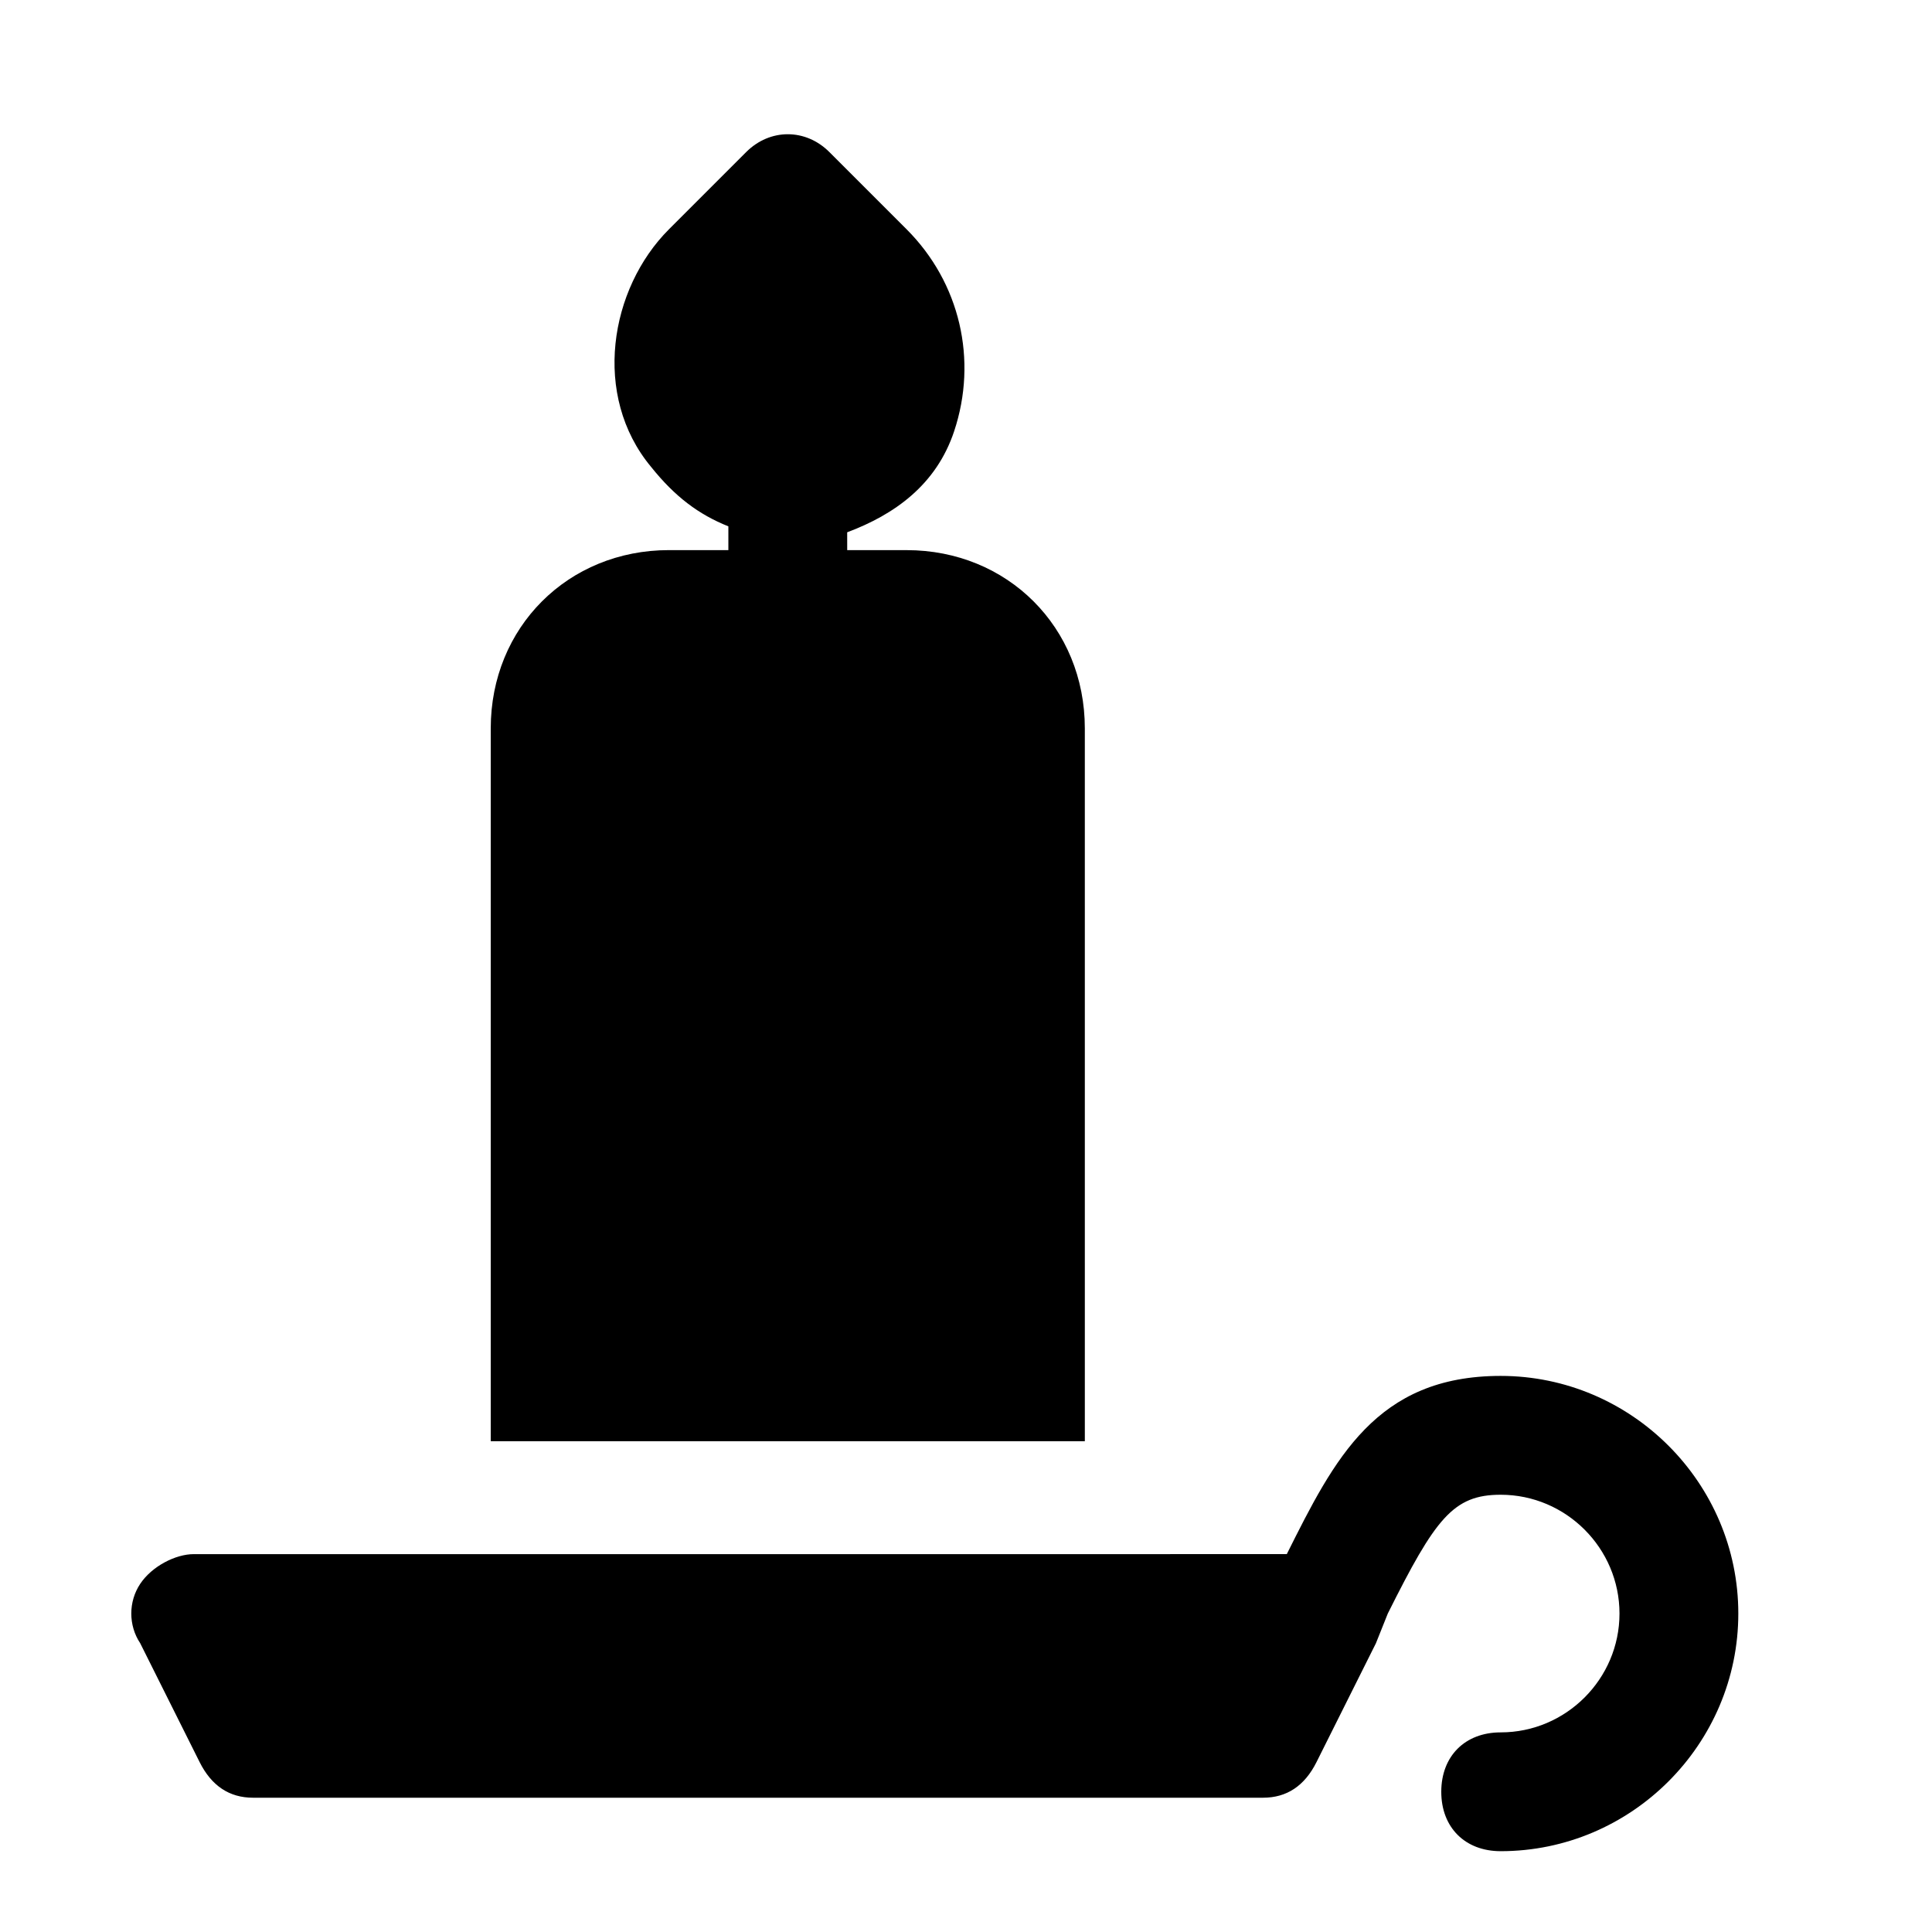
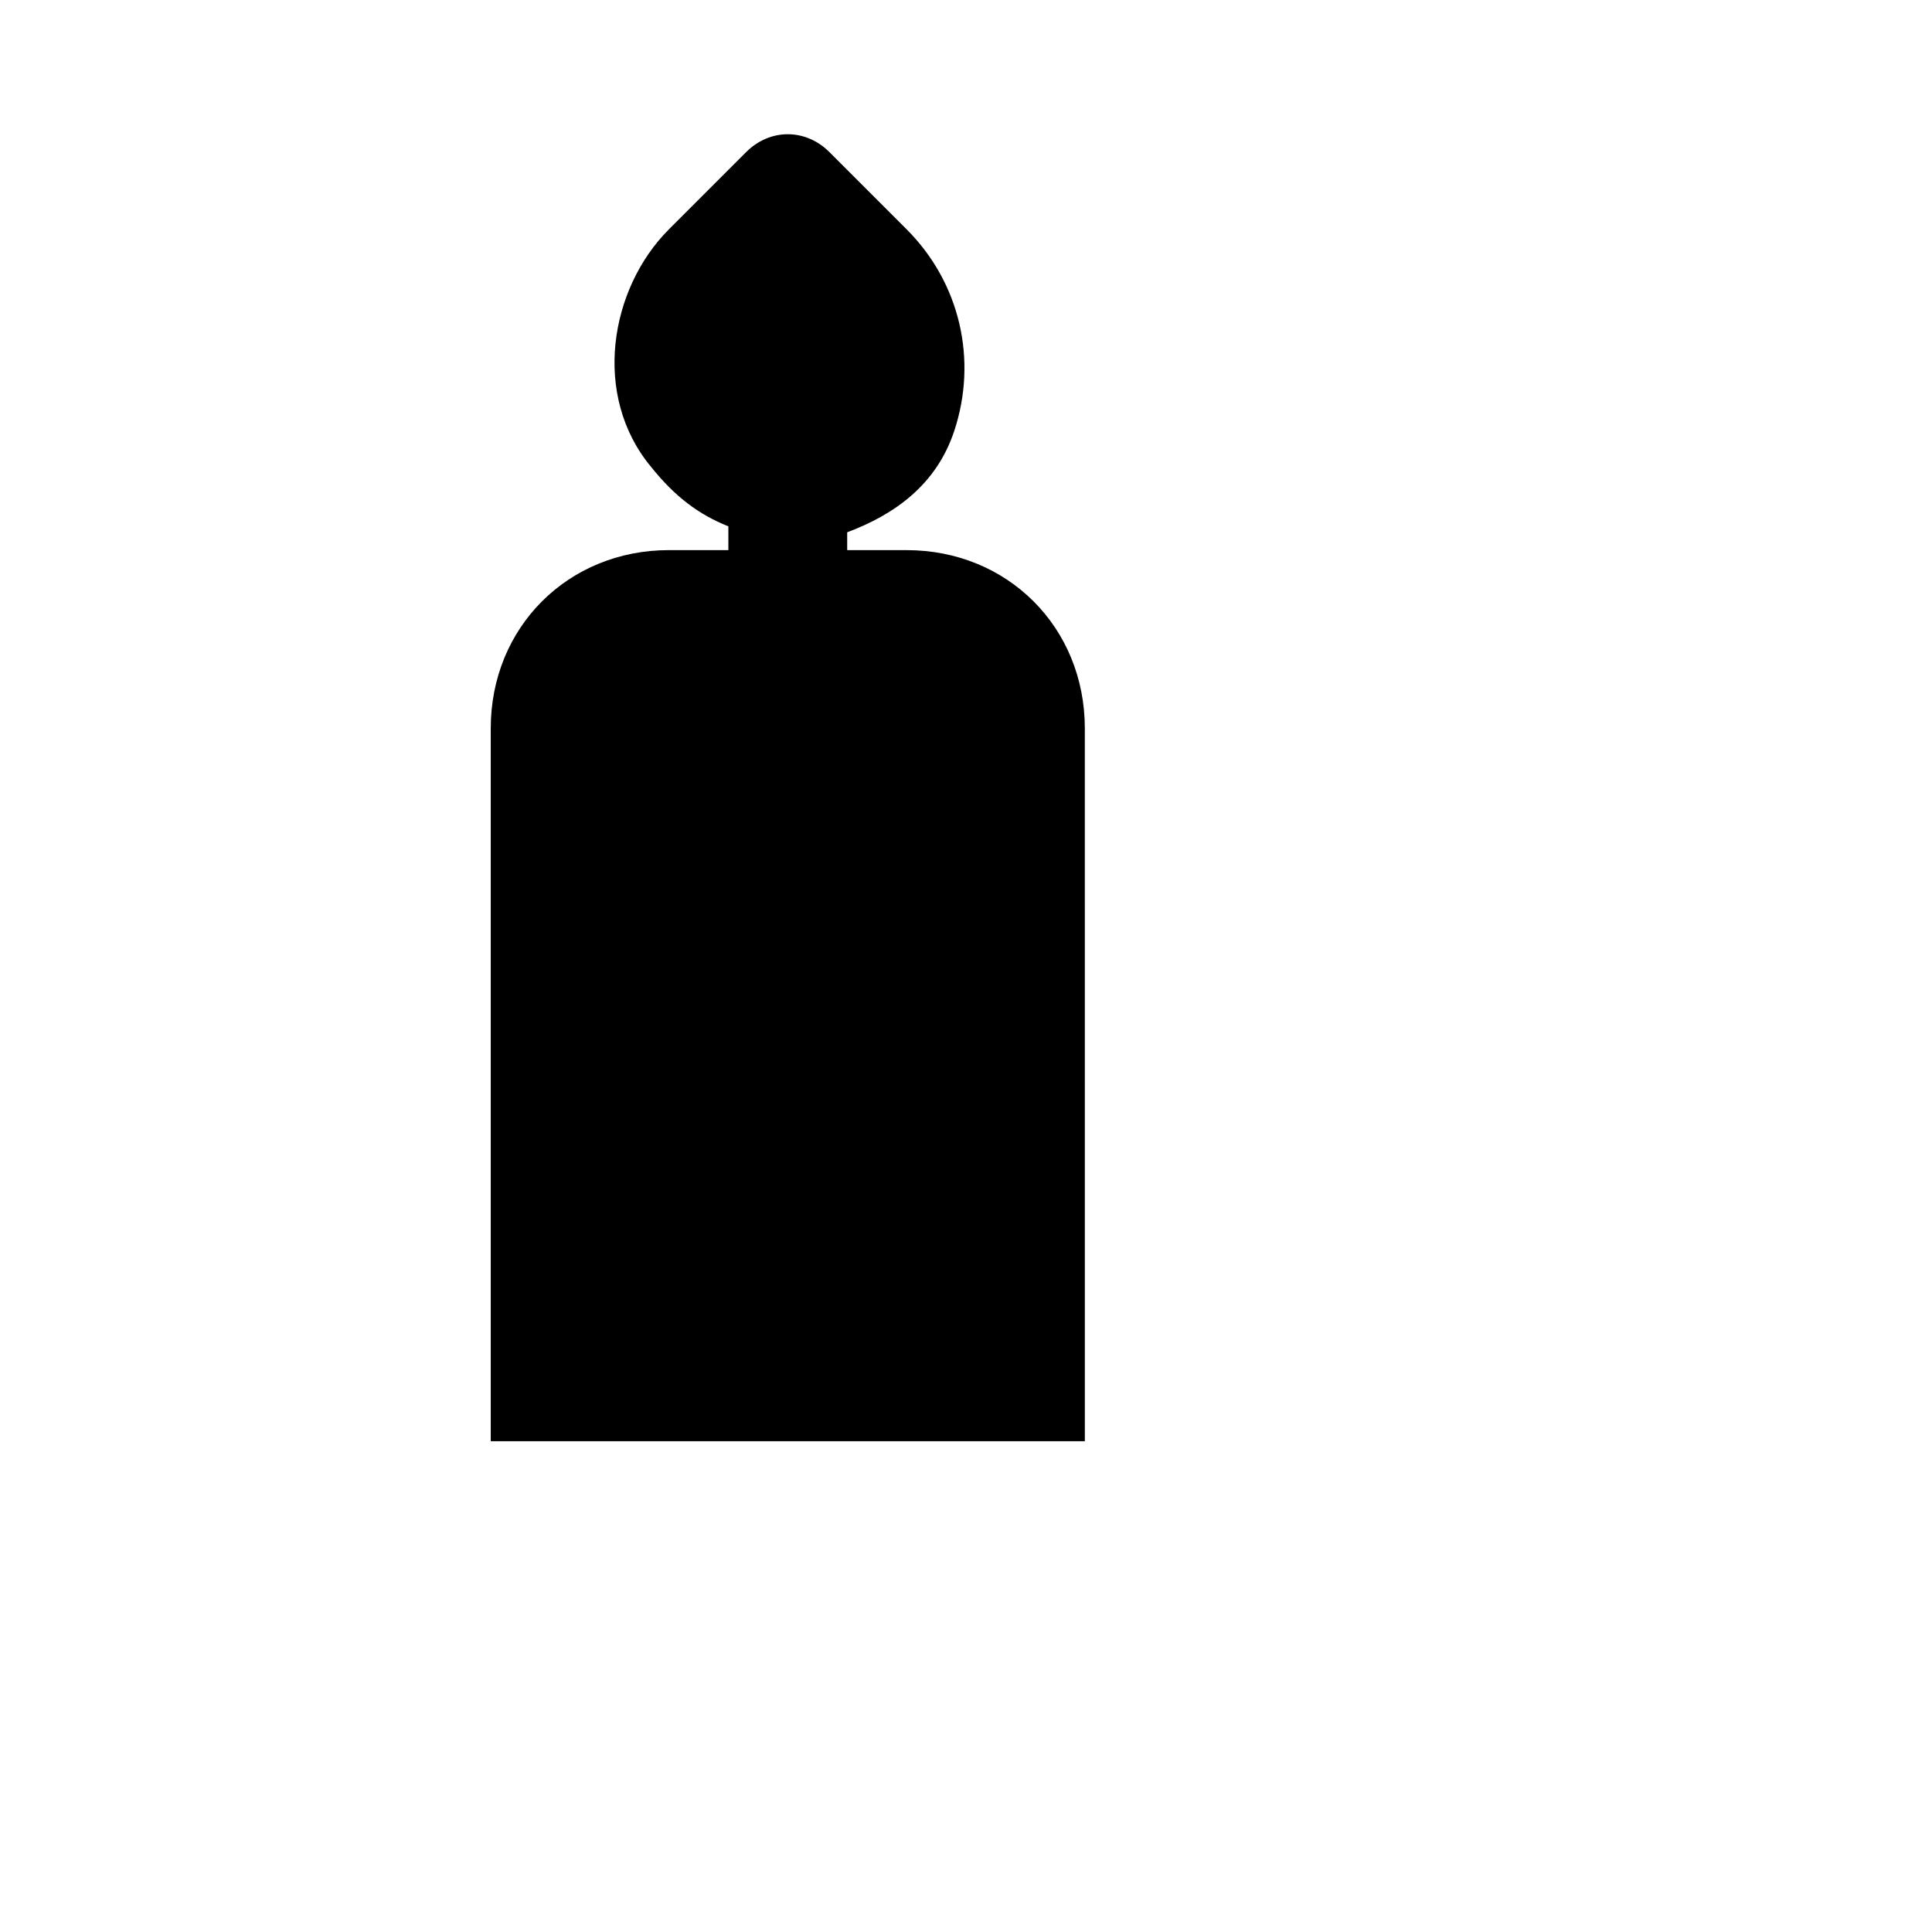
<svg xmlns="http://www.w3.org/2000/svg" fill="#000000" width="800px" height="800px" version="1.1" viewBox="144 144 512 512">
  <g>
-     <path d="m196.9 610.97c3.152 6.297 7.875 9.445 14.172 9.445h267.65c6.297 0 11.02-3.148 14.168-9.445l15.742-31.488 3.148-7.871c12.594-25.191 17.32-31.488 29.914-31.488 17.32 0 31.488 14.168 31.488 31.488s-14.168 31.488-31.488 31.488c-9.445 0-15.742 6.297-15.742 15.742 0 9.445 6.297 15.742 15.742 15.742 34.637 0 62.977-28.34 62.977-62.977s-28.34-62.977-62.977-62.977c-33.062 0-44.082 22.043-56.68 47.23l-289.69 0.004c-4.723 0-11.02 3.148-14.168 7.871s-3.148 11.02 0 15.742z" />
    <path d="m431.49 337.02c0-26.766-20.469-47.23-47.23-47.23h-15.742l-0.004-4.727c12.594-4.723 23.617-12.594 28.34-26.766 6.297-18.895 1.574-39.359-12.594-53.531l-20.469-20.469c-6.297-6.297-15.742-6.297-22.043 0l-20.469 20.469c-15.742 15.746-20.465 44.086-4.723 62.98 6.297 7.871 12.594 12.594 20.469 15.742v6.297h-15.742c-26.766 0-47.23 20.469-47.23 47.23v188.93h157.44z" />
  </g>
</svg>